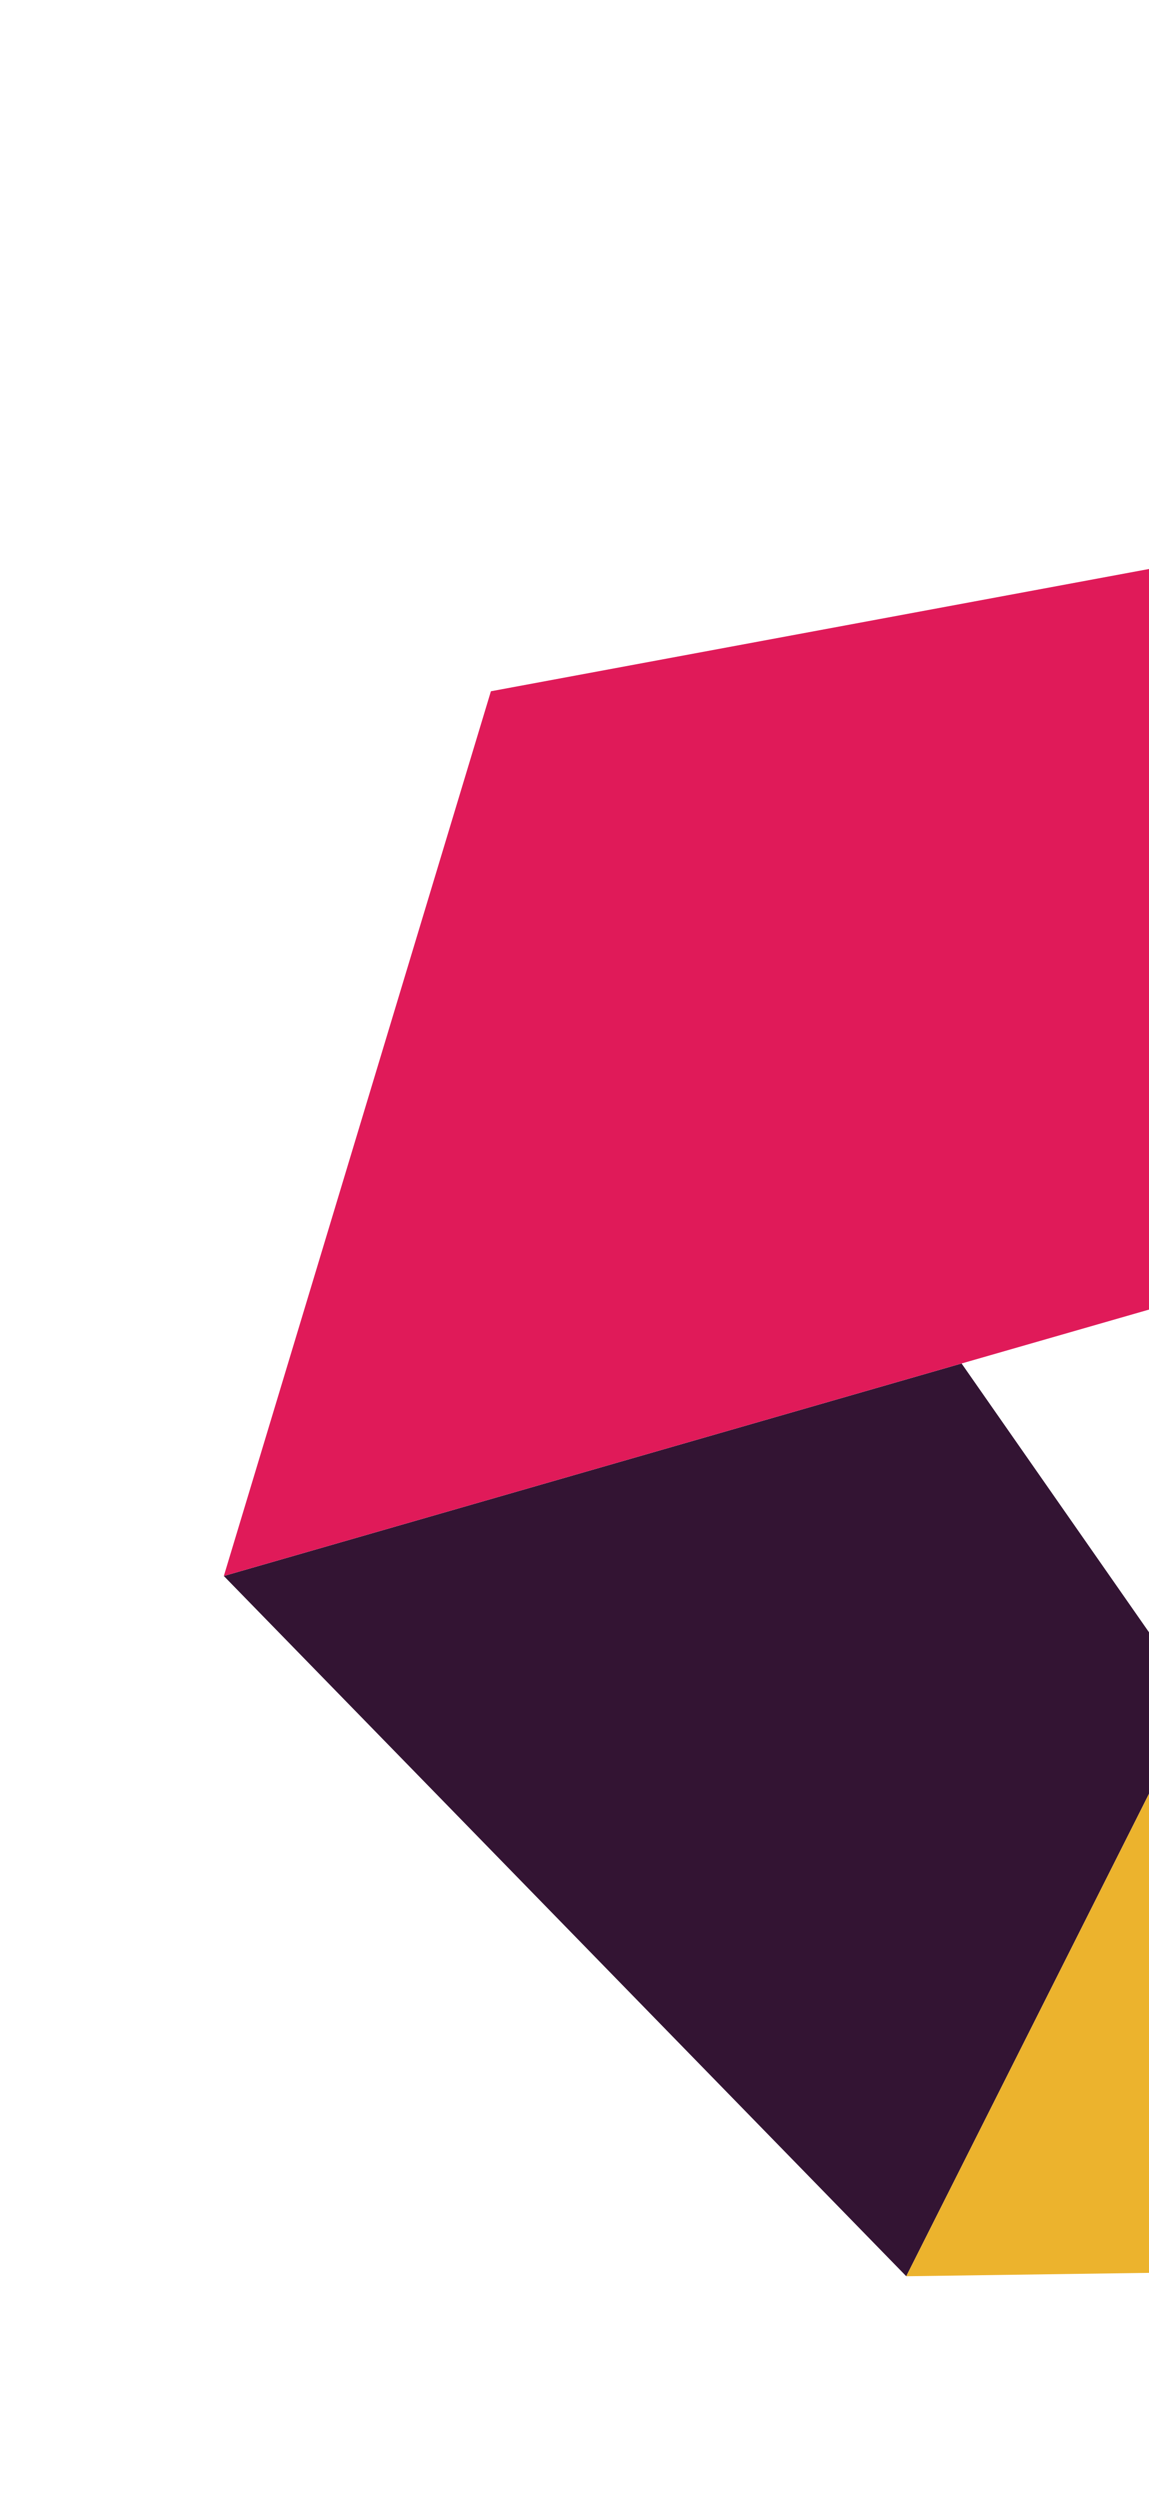
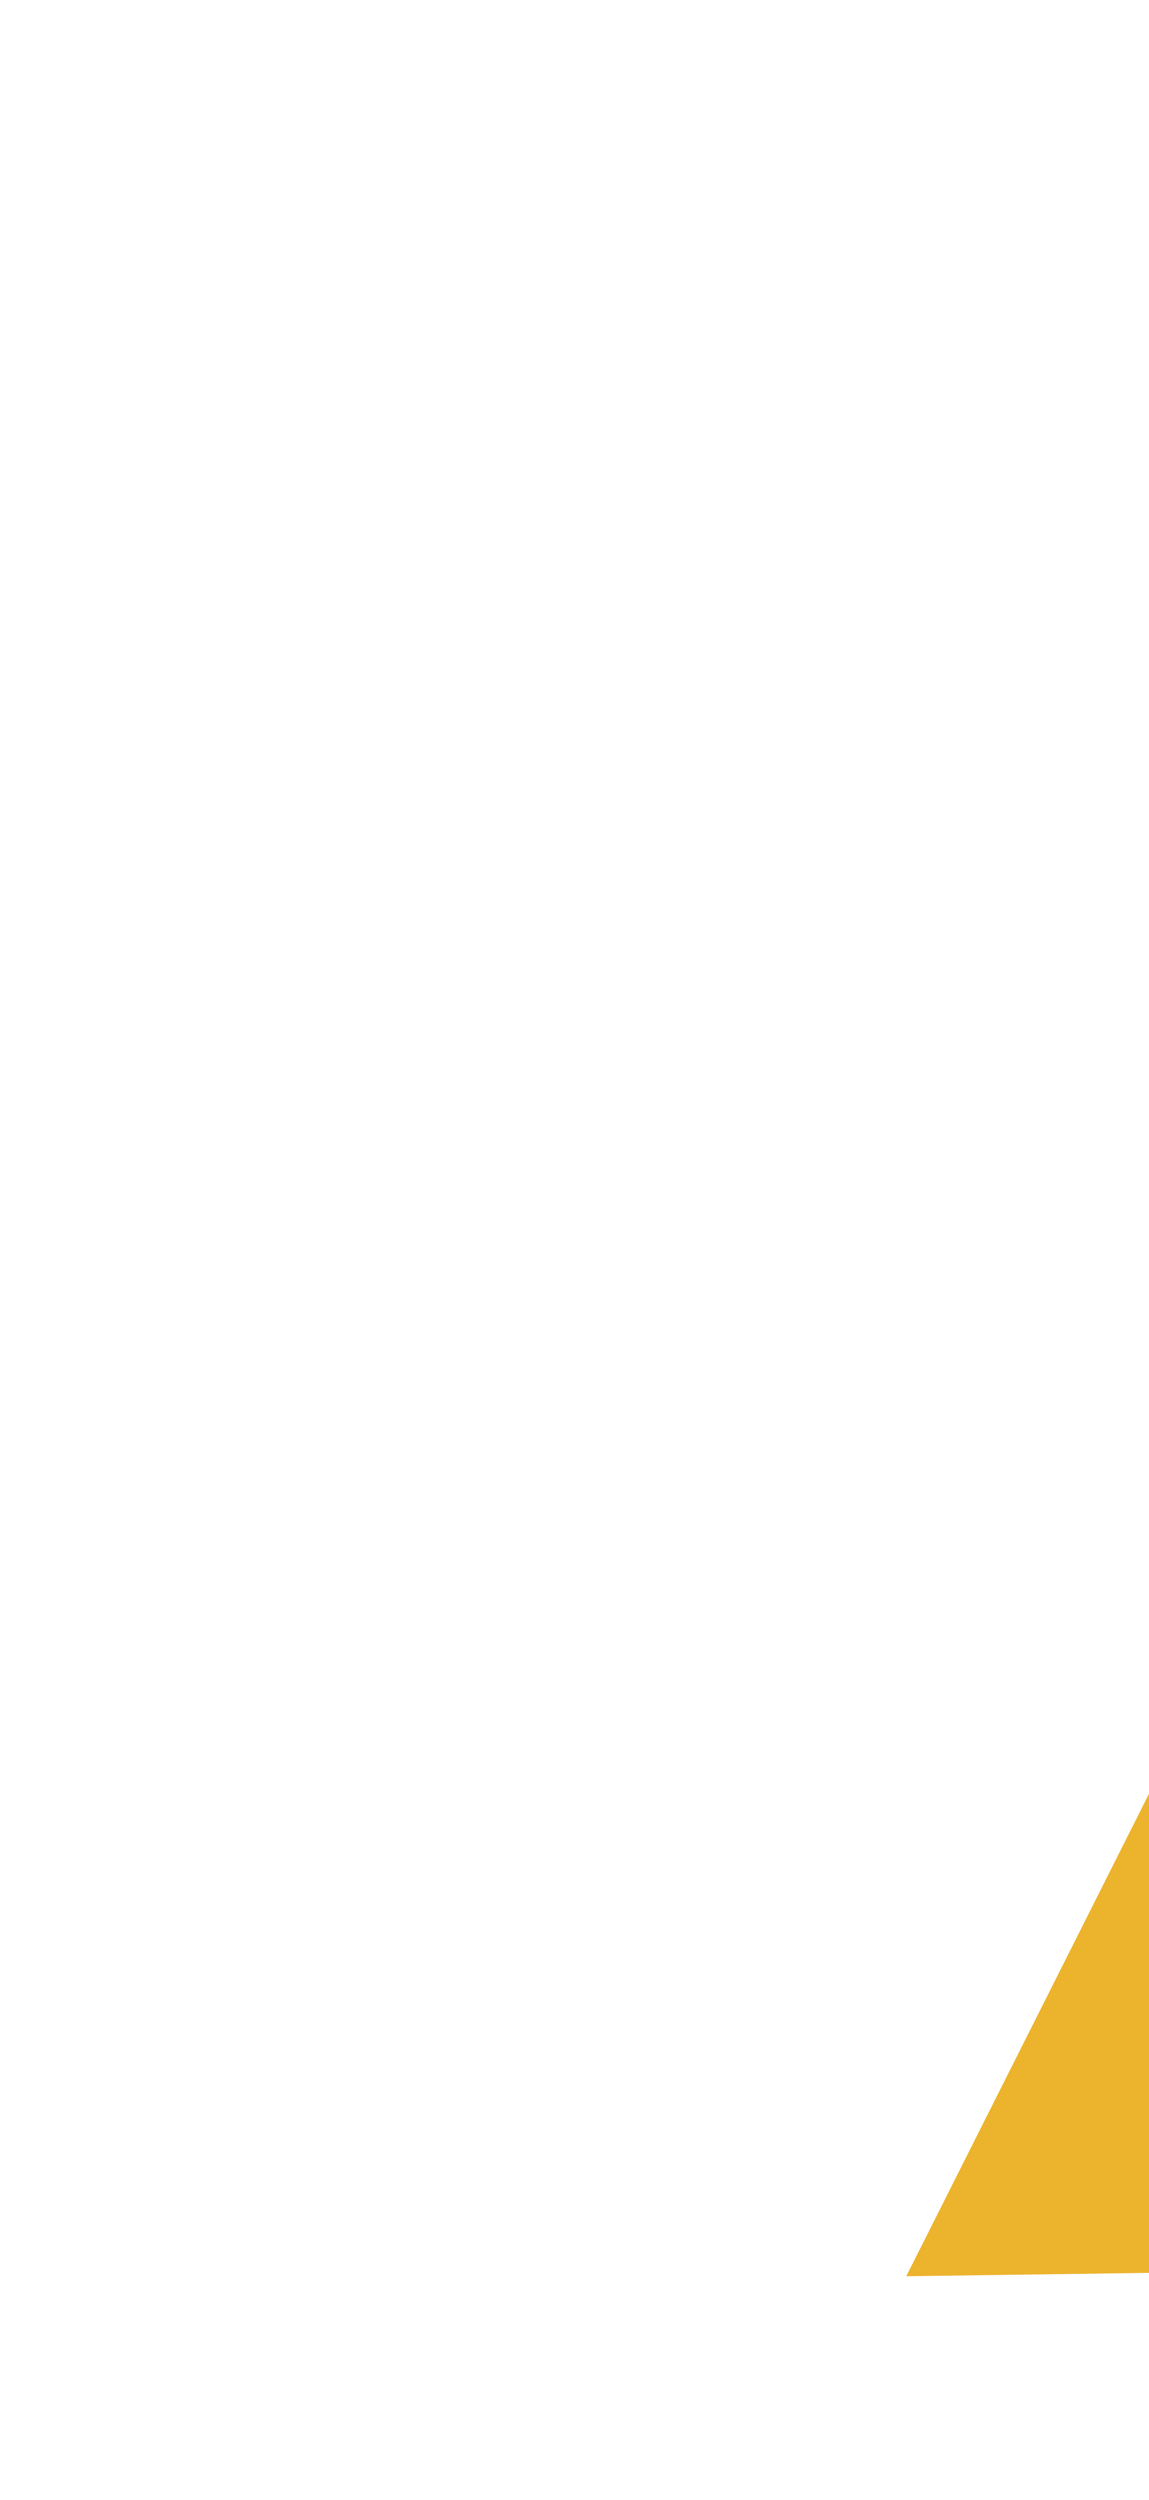
<svg xmlns="http://www.w3.org/2000/svg" width="154" height="335" viewBox="0 0 154 335" fill="none">
  <g filter="url(#filter0_d_9356_38138)">
-     <path d="M128.881 172.697L30 201.172L121.465 295L160.325 217.782L128.881 172.697Z" fill="#331433" />
-     <path d="M327.929 33.98L245.165 49.305L65.795 82.625L30 201.171L128.881 172.696L192.165 154.504L286.794 127.315L475.657 72.936L439.269 13.316L327.929 33.98Z" fill="#E01A59" />
    <path d="M192.165 154.504L160.325 217.782L175.948 240.126L160.325 217.782L121.465 295L213.523 293.714L286.794 127.315L192.165 154.504Z" fill="#ECB32D" />
  </g>
  <defs>
    <filter id="filter0_d_9356_38138" x="0" y="-338" width="714" height="673" filterUnits="userSpaceOnUse" color-interpolation-filters="sRGB">
      <feFlood flood-opacity="0" result="BackgroundImageFix" />
      <feColorMatrix in="SourceAlpha" type="matrix" values="0 0 0 0 0 0 0 0 0 0 0 0 0 0 0 0 0 0 127 0" result="hardAlpha" />
      <feOffset dy="10" />
      <feGaussianBlur stdDeviation="15" />
      <feColorMatrix type="matrix" values="0 0 0 0 0.094 0 0 0 0 0.094 0 0 0 0 0.094 0 0 0 0.2 0" />
      <feBlend mode="normal" in2="BackgroundImageFix" result="effect1_dropShadow_9356_38138" />
      <feBlend mode="normal" in="SourceGraphic" in2="effect1_dropShadow_9356_38138" result="shape" />
    </filter>
  </defs>
</svg>